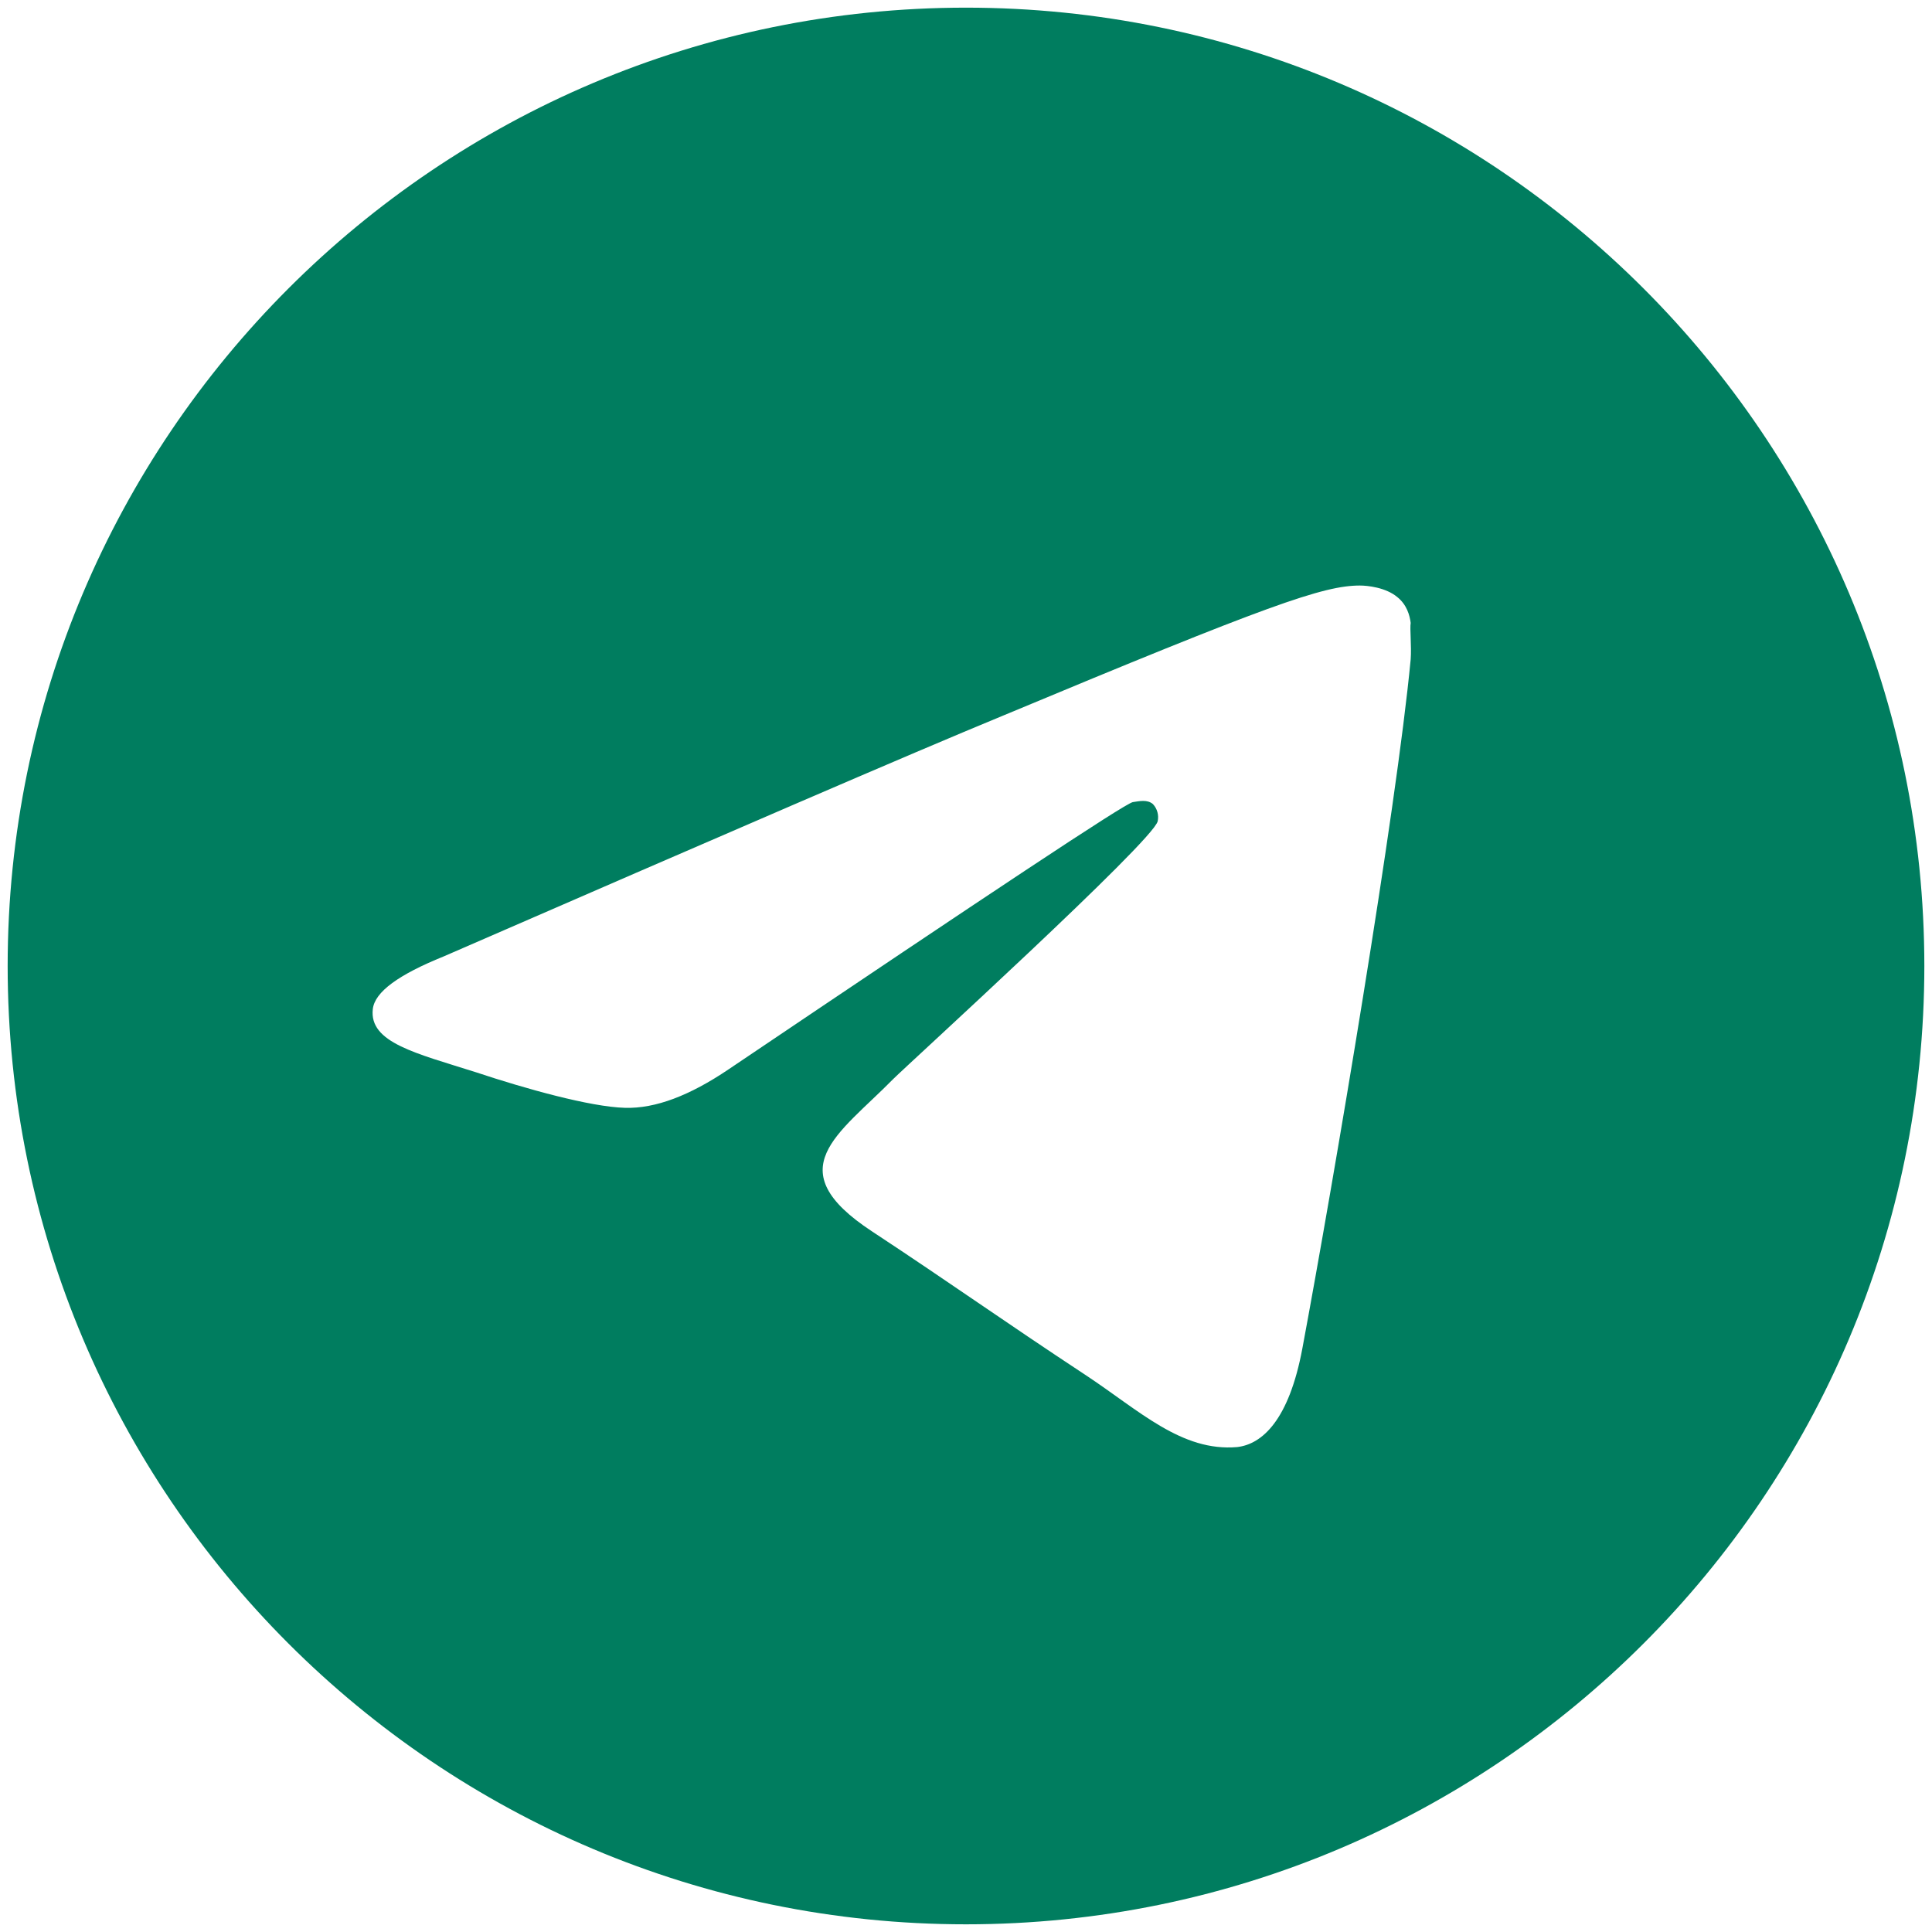
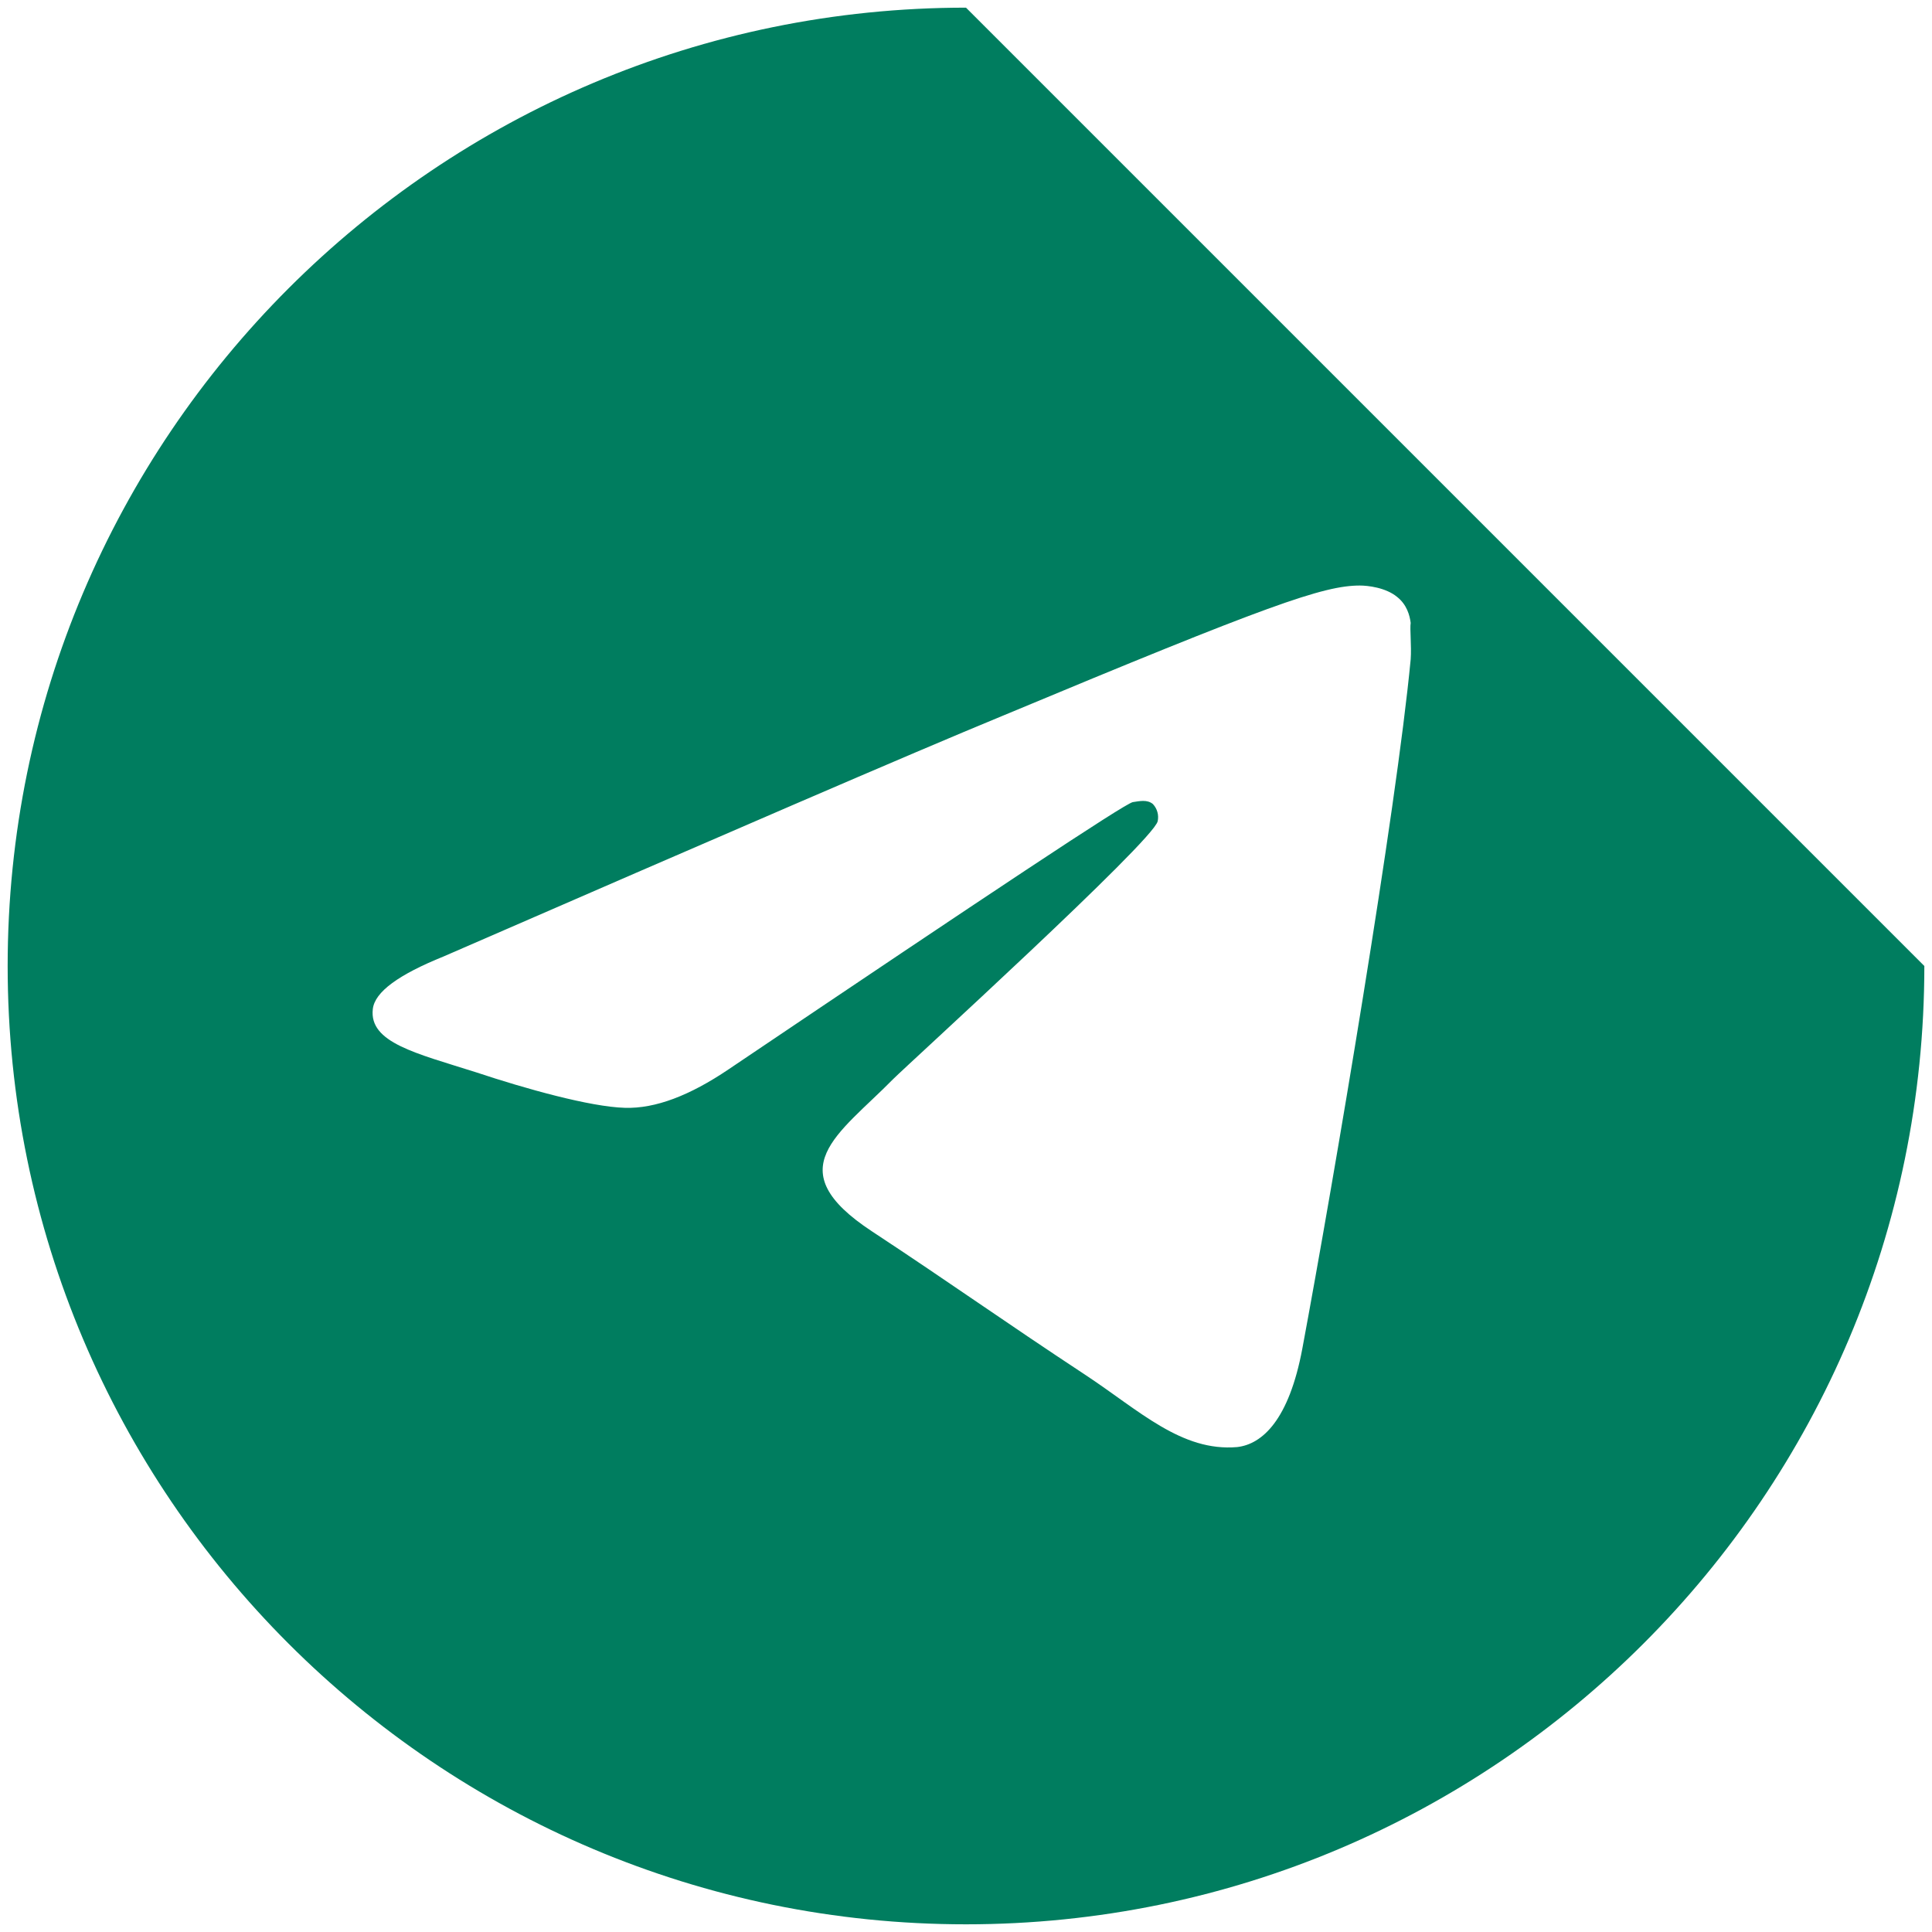
<svg xmlns="http://www.w3.org/2000/svg" width="84" height="84" viewBox="0 0 84 84" fill="none">
-   <path d="M42 0.333C19 0.333 0.333 19 0.333 42C0.333 65 19 83.666 42 83.666C65 83.666 83.667 65 83.667 42C83.667 19 65 0.333 42 0.333ZM61.334 28.666C60.709 35.25 58 51.25 56.625 58.625C56.042 61.75 54.875 62.791 53.792 62.916C51.375 63.125 49.542 61.333 47.209 59.791C43.542 57.375 41.459 55.875 37.917 53.541C33.792 50.833 36.459 49.333 38.834 46.916C39.459 46.291 50.125 36.583 50.334 35.708C50.362 35.575 50.359 35.438 50.322 35.307C50.286 35.176 50.218 35.057 50.125 34.958C49.875 34.75 49.542 34.833 49.25 34.875C48.875 34.958 43.042 38.833 31.667 46.5C30 47.625 28.5 48.208 27.167 48.166C25.667 48.125 22.834 47.333 20.709 46.625C18.084 45.791 16.042 45.333 16.209 43.875C16.292 43.125 17.334 42.375 19.292 41.583C31.459 36.291 39.542 32.791 43.584 31.125C55.167 26.291 57.542 25.458 59.125 25.458C59.459 25.458 60.25 25.541 60.75 25.958C61.167 26.291 61.292 26.75 61.334 27.083C61.292 27.333 61.375 28.083 61.334 28.666Z" fill="#007D5F" />
+   <path d="M42 0.333C19 0.333 0.333 19 0.333 42C0.333 65 19 83.666 42 83.666C65 83.666 83.667 65 83.667 42ZM61.334 28.666C60.709 35.25 58 51.25 56.625 58.625C56.042 61.75 54.875 62.791 53.792 62.916C51.375 63.125 49.542 61.333 47.209 59.791C43.542 57.375 41.459 55.875 37.917 53.541C33.792 50.833 36.459 49.333 38.834 46.916C39.459 46.291 50.125 36.583 50.334 35.708C50.362 35.575 50.359 35.438 50.322 35.307C50.286 35.176 50.218 35.057 50.125 34.958C49.875 34.75 49.542 34.833 49.25 34.875C48.875 34.958 43.042 38.833 31.667 46.5C30 47.625 28.5 48.208 27.167 48.166C25.667 48.125 22.834 47.333 20.709 46.625C18.084 45.791 16.042 45.333 16.209 43.875C16.292 43.125 17.334 42.375 19.292 41.583C31.459 36.291 39.542 32.791 43.584 31.125C55.167 26.291 57.542 25.458 59.125 25.458C59.459 25.458 60.25 25.541 60.75 25.958C61.167 26.291 61.292 26.75 61.334 27.083C61.292 27.333 61.375 28.083 61.334 28.666Z" fill="#007D5F" />
</svg>